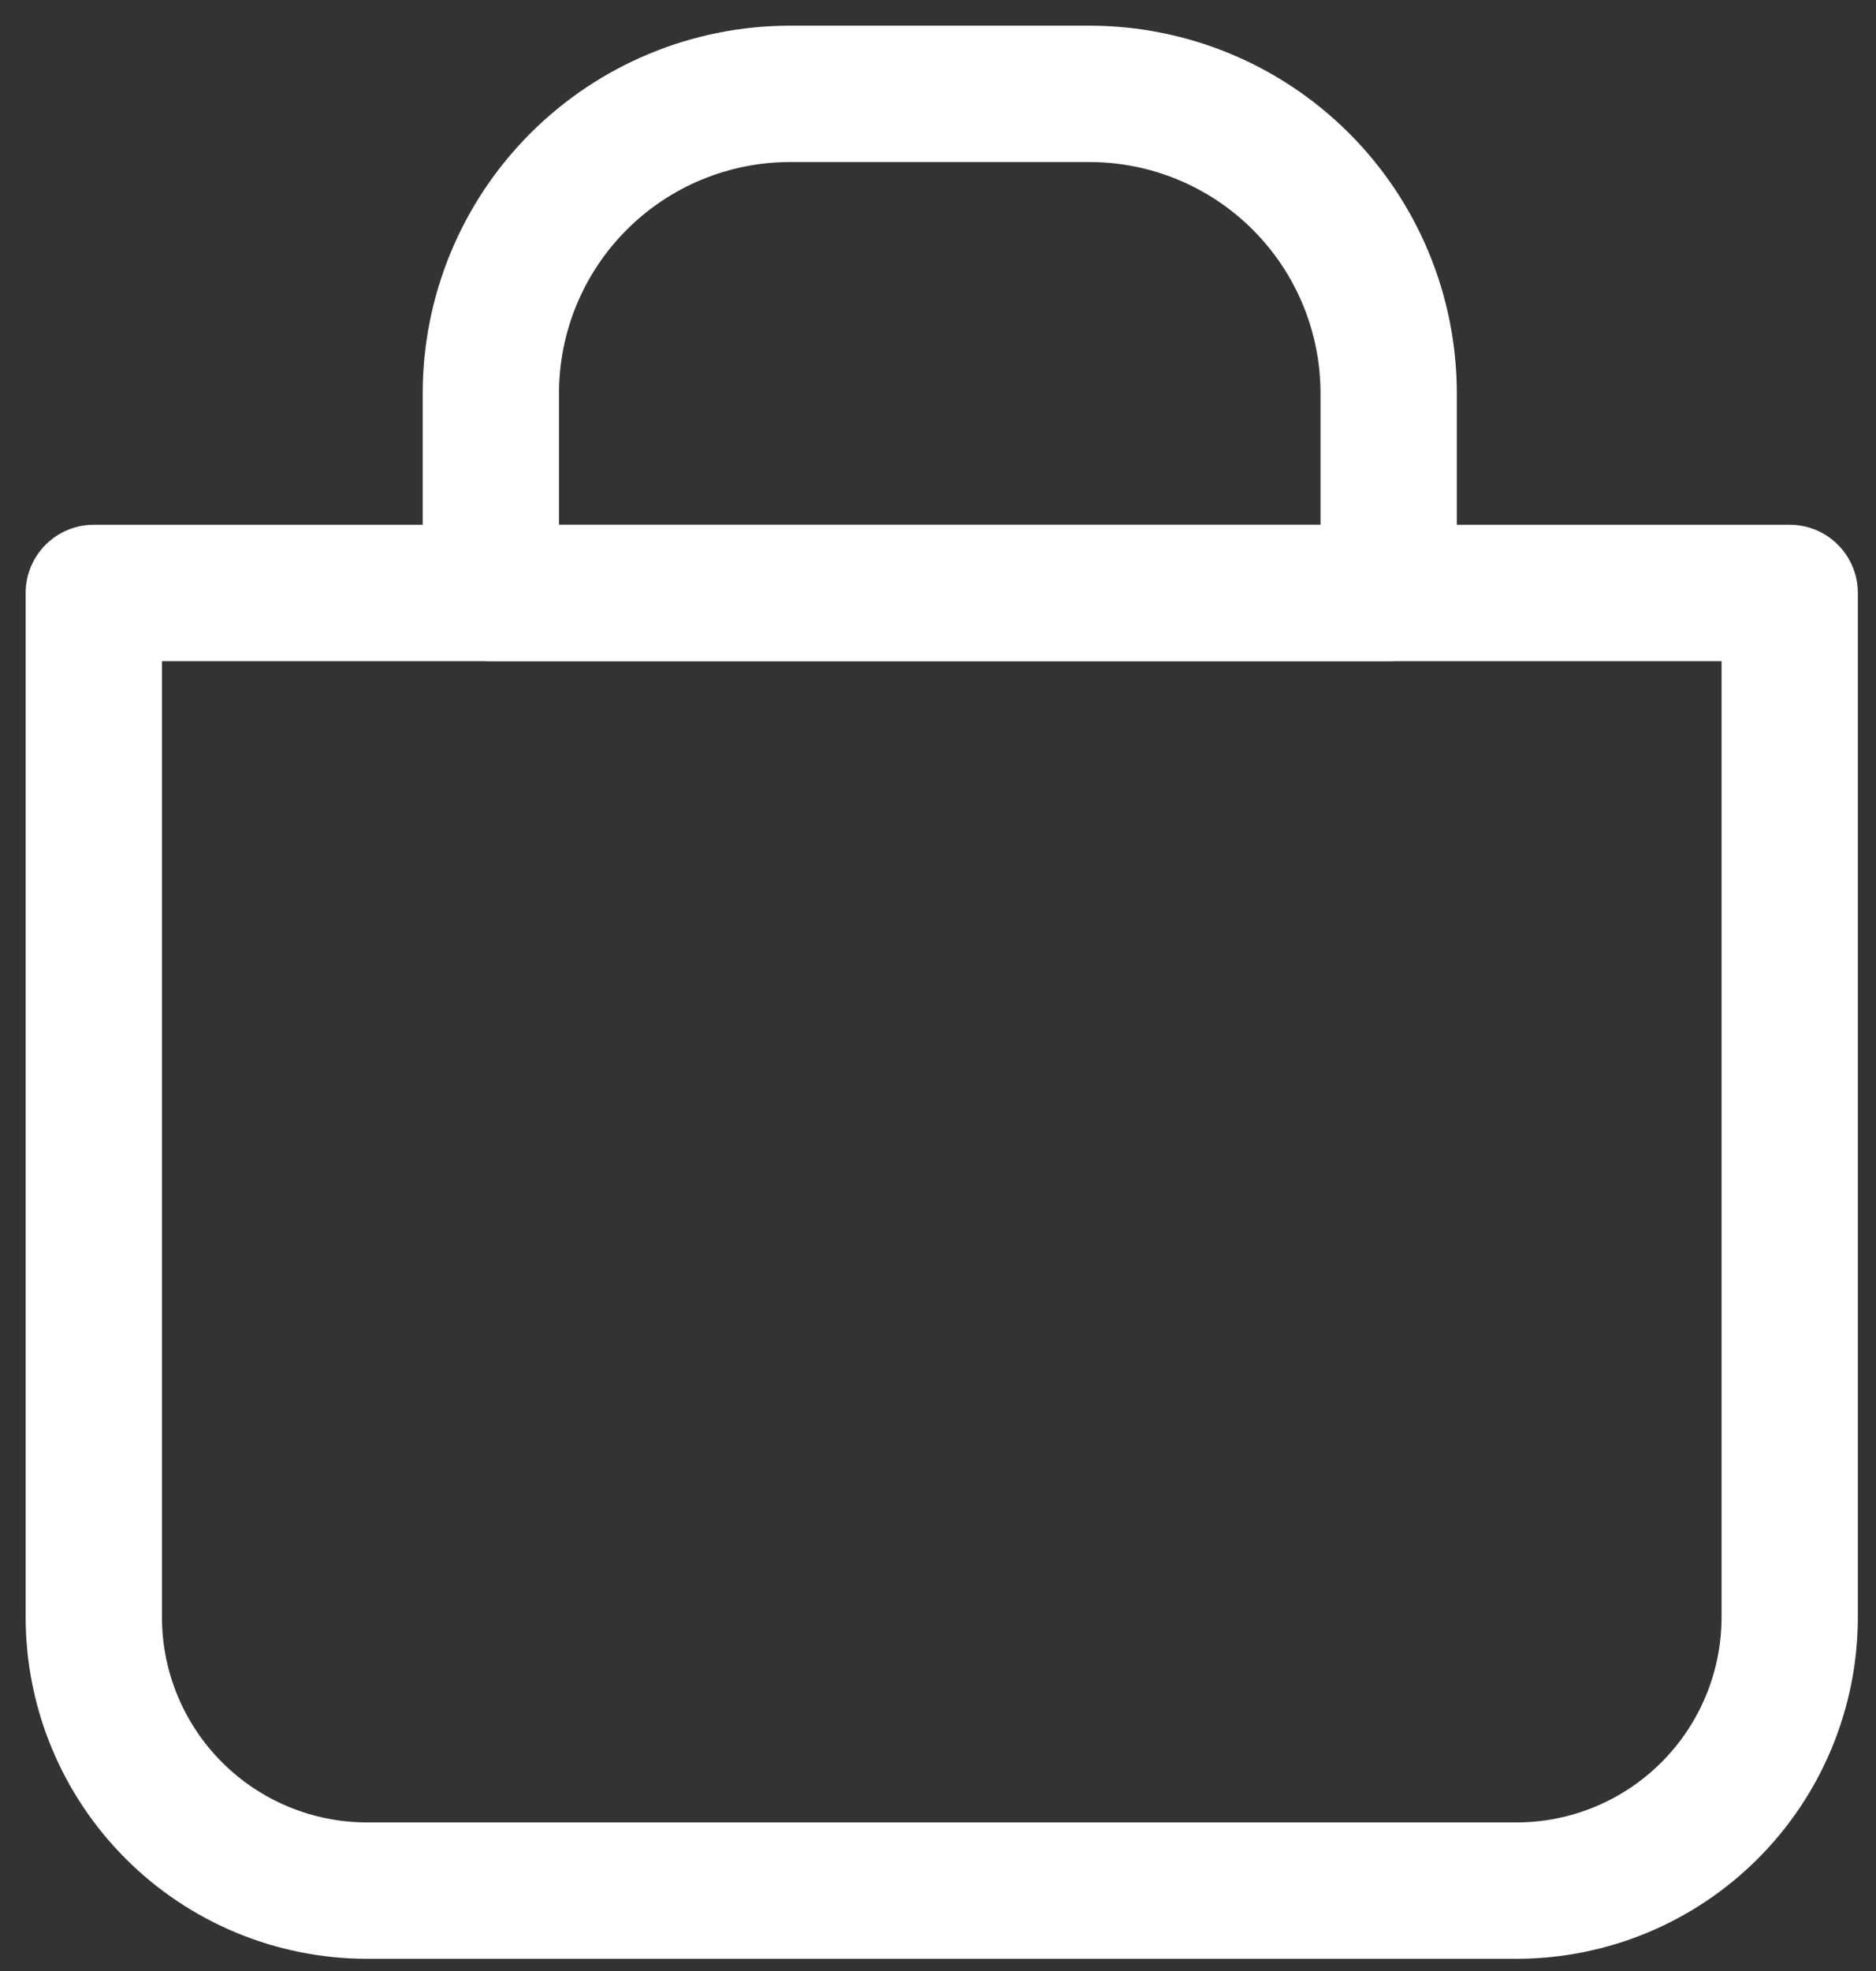
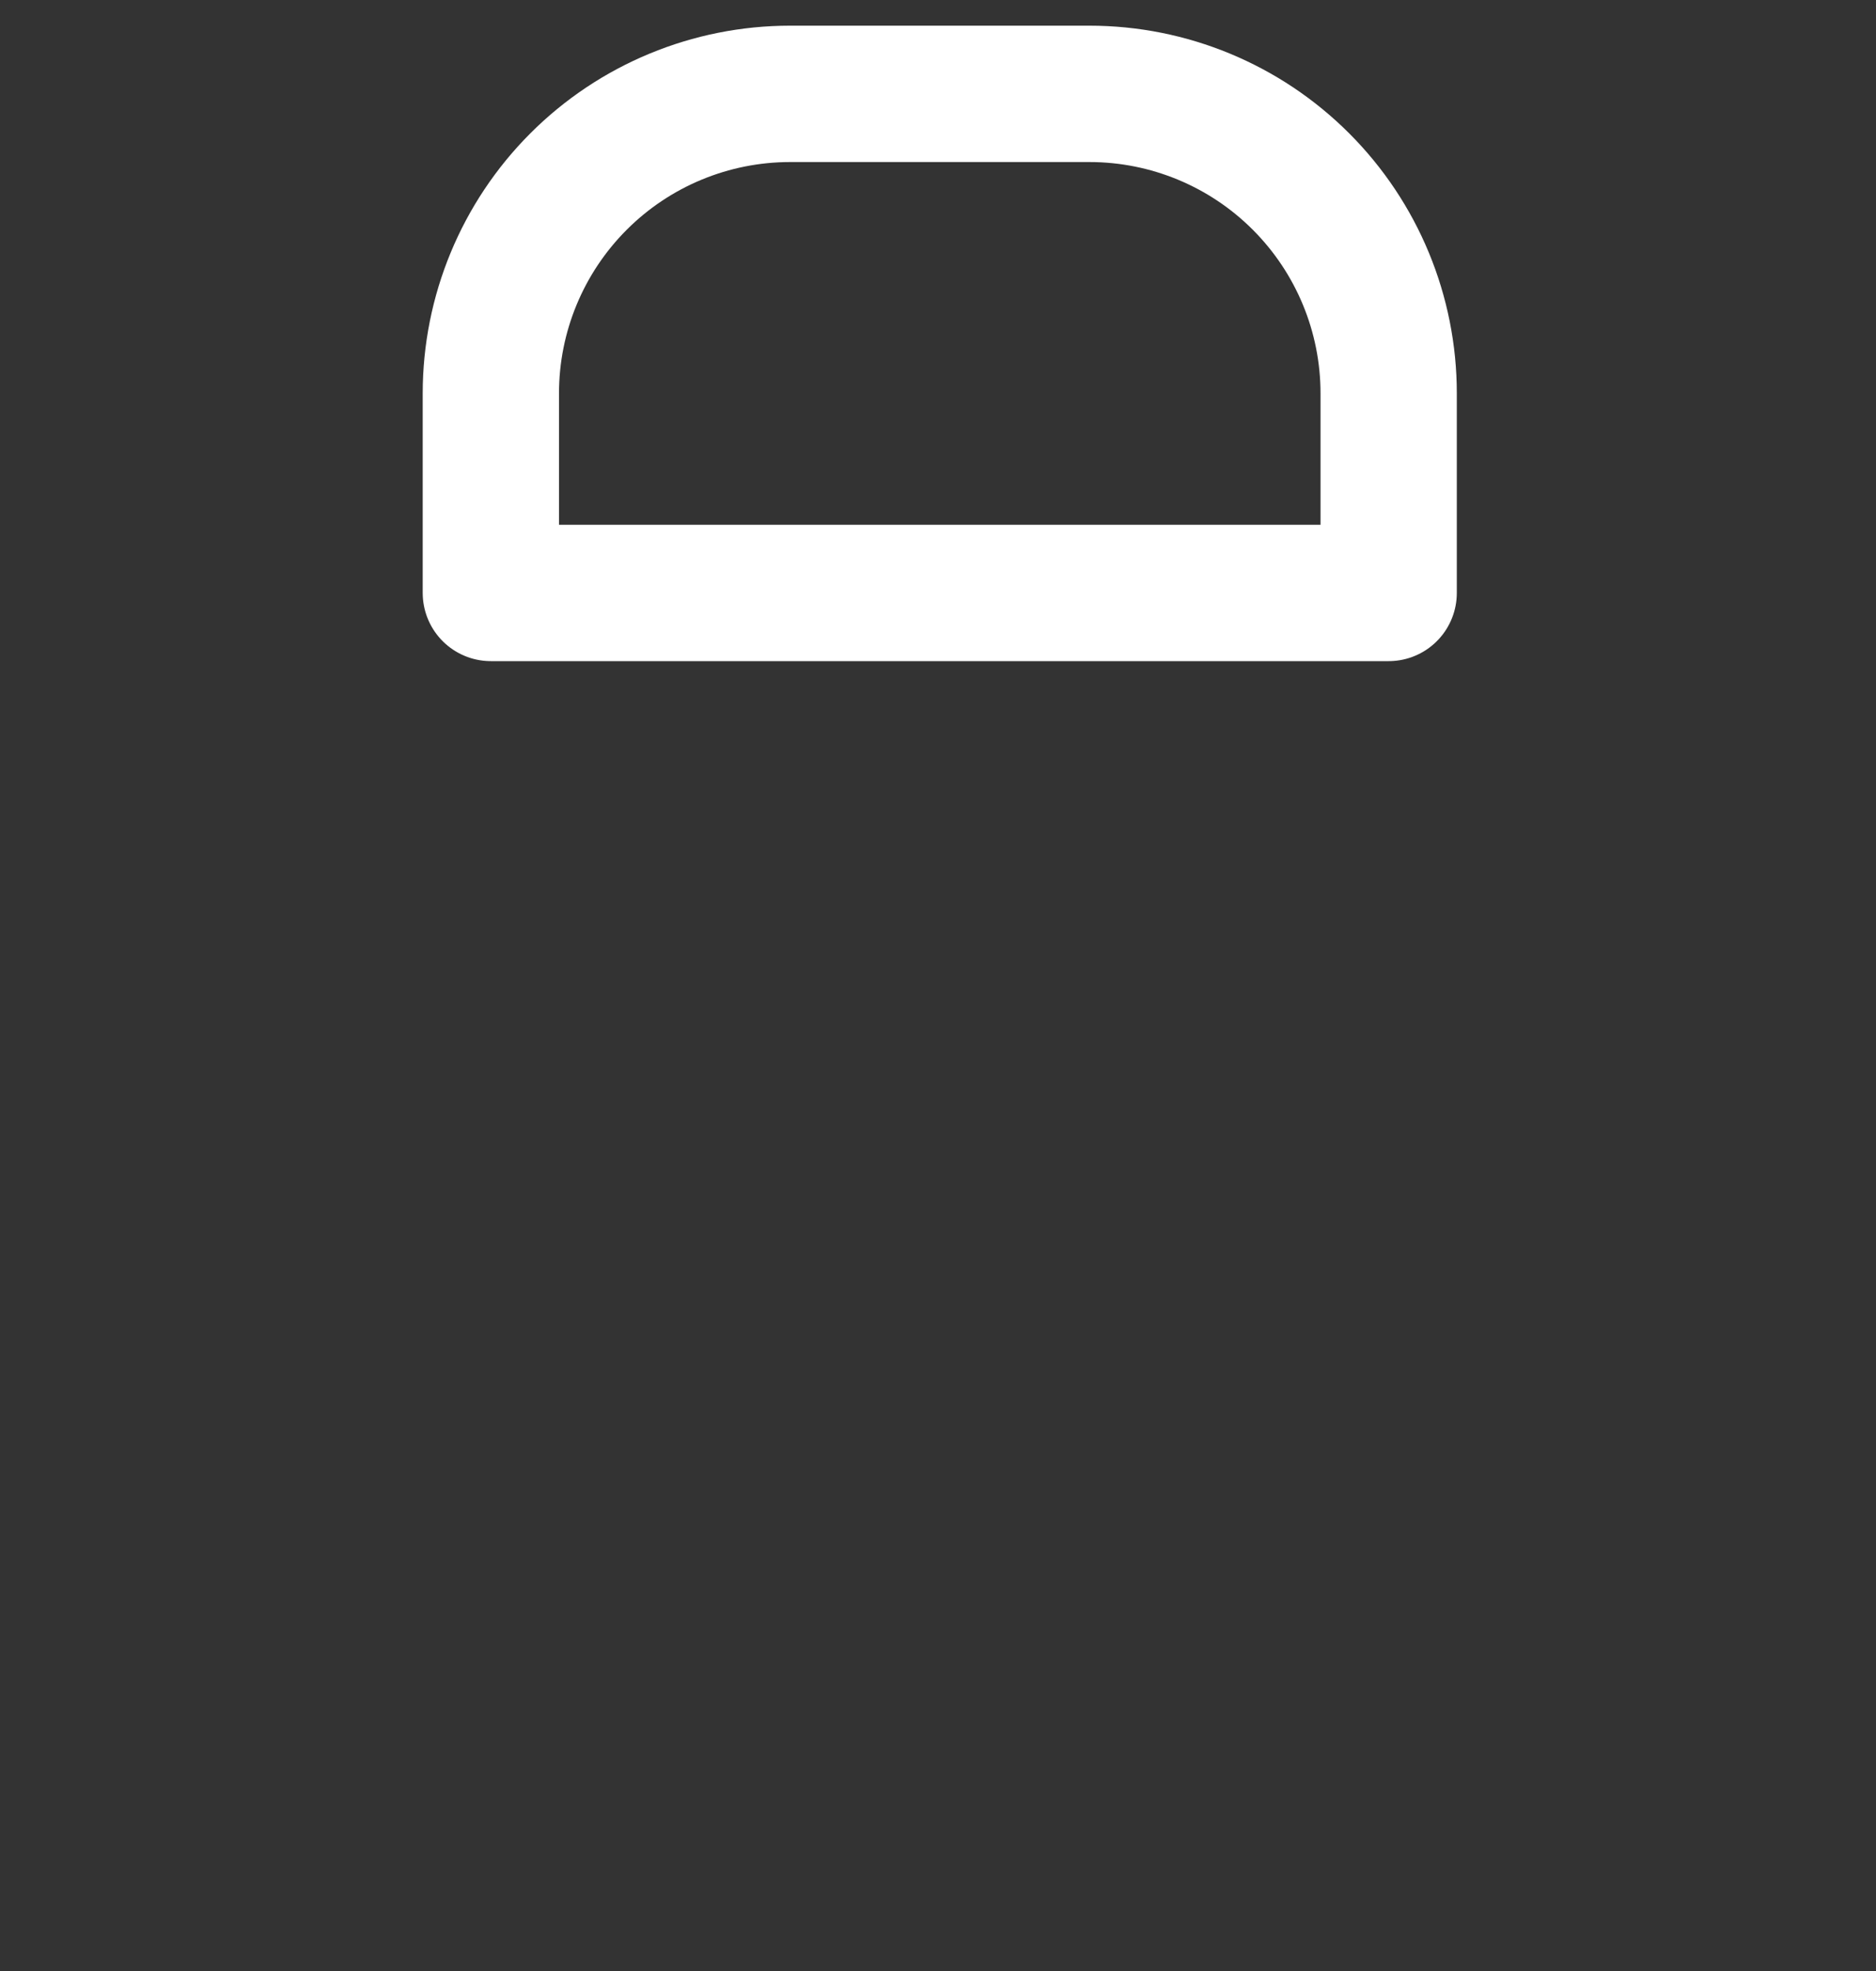
<svg xmlns="http://www.w3.org/2000/svg" width="40" height="42" viewBox="0 0 40 42" fill="none">
  <rect x="0" y="0" width="40" height="42" fill="#333333" stroke="none" />
-   <path d="M2 12.635H38.16V34.459C38.16 36.005 37.546 37.487 36.453 38.58C35.36 39.673 33.878 40.287 32.332 40.287H7.828C6.282 40.287 4.8 39.673 3.707 38.58C2.614 37.487 2 36.005 2 34.459V12.635Z" stroke="white" stroke-width="2.906" stroke-linecap="round" stroke-linejoin="round" />
  <path d="M16.847 2H23.228C24.921 2 26.544 2.672 27.74 3.869C28.937 5.066 29.609 6.689 29.609 8.381V12.635H10.466V8.381C10.466 6.689 11.138 5.066 12.335 3.869C13.531 2.672 15.155 2 16.847 2Z" stroke="white" stroke-width="2.906" stroke-linecap="round" stroke-linejoin="round" />
</svg>